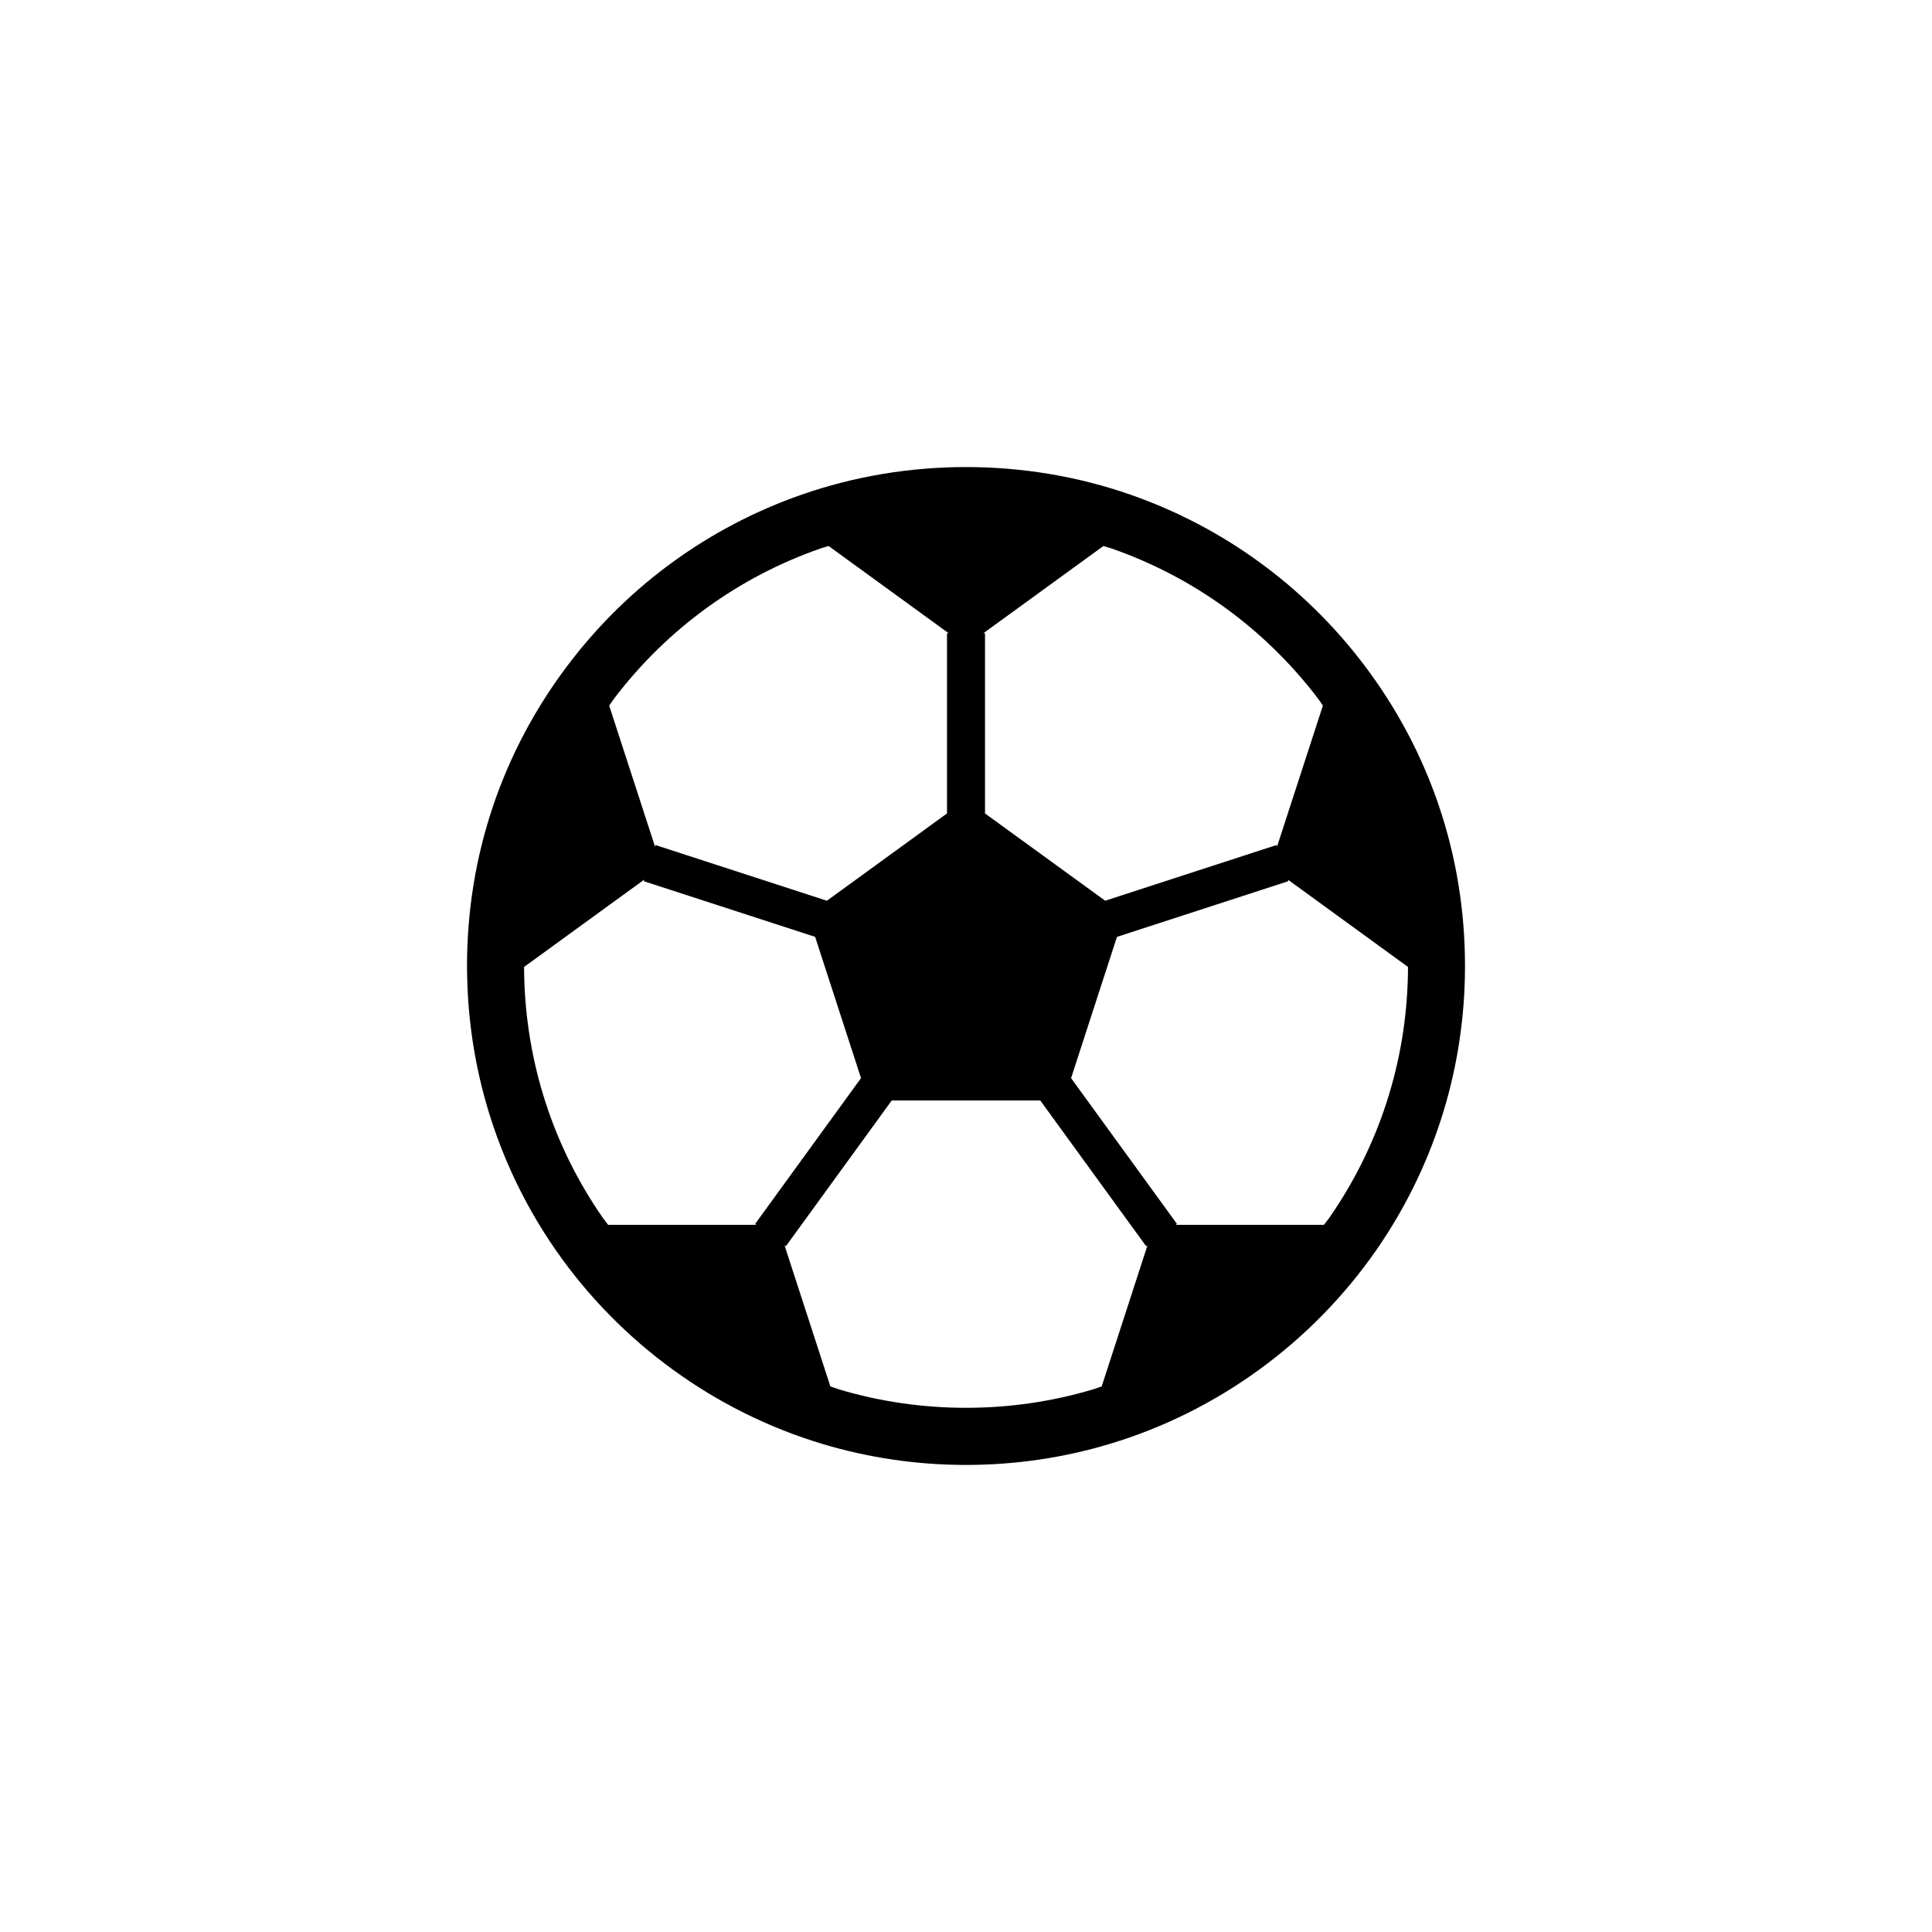
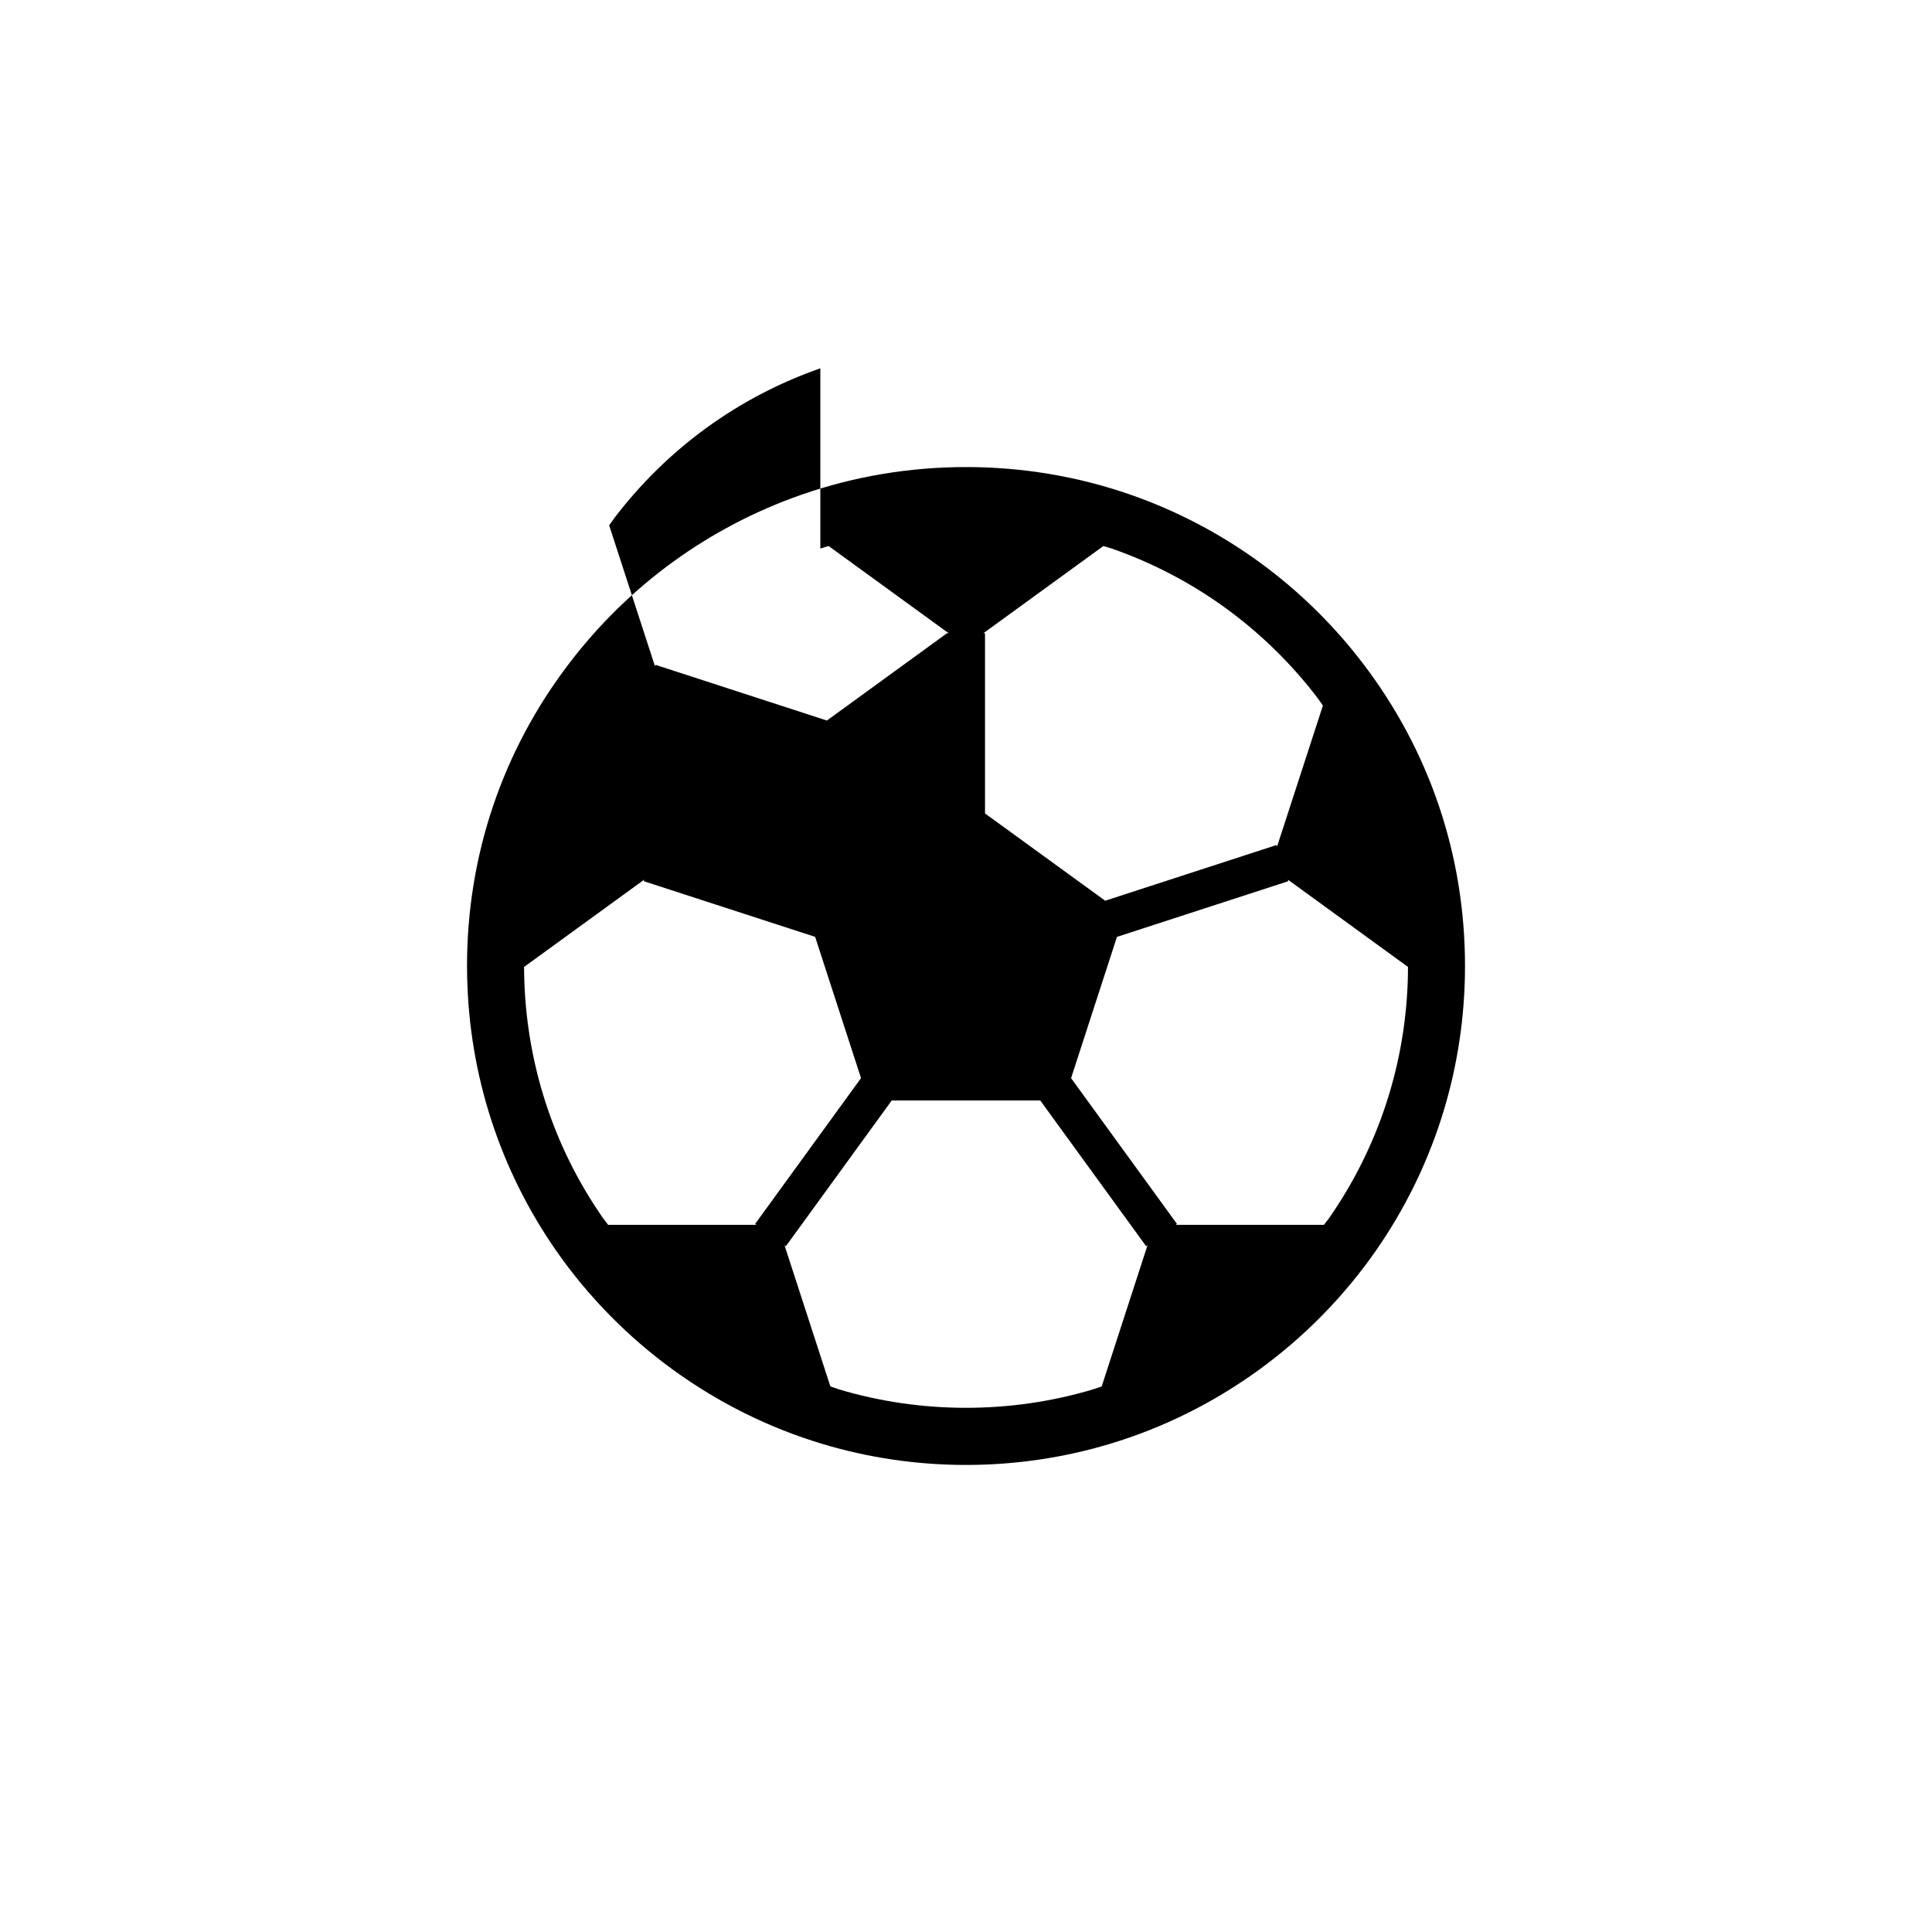
<svg xmlns="http://www.w3.org/2000/svg" fill="#000000" width="800px" height="800px" version="1.1" viewBox="144 144 512 512">
-   <path d="m505.26 319.91c-15.816-20.75-37.129-36.242-61.652-44.809-27.945-9.766-59.242-9.773-87.199 0-24.527 8.559-45.848 24.051-61.656 44.809-17.66 23.191-26.988 50.879-26.988 80.074 0 0.996 0.012 1.996 0.039 2.898 0.555 26.066 8.695 51.125 23.531 72.484 17.059 24.52 42.113 42.727 70.559 51.277 12.316 3.703 25.141 5.582 38.109 5.582 12.973 0 25.801-1.879 38.117-5.582 28.445-8.543 53.5-26.758 70.559-51.277 14.836-21.352 22.98-46.414 23.531-72.484 0.02-0.957 0.031-1.93 0.031-2.898 0-29.211-9.332-56.895-26.98-80.074zm-12.023 9.156c0.48 0.625 0.883 1.285 1.344 1.918l-12.148 37.367-0.125-0.414-45.422 14.762-31.848-23.129v-47.758h-0.434l31.809-23.113c0.73 0.242 1.477 0.414 2.207 0.672 21.723 7.578 40.609 21.305 54.617 39.695zm-131.84-39.699c0.727-0.258 1.473-0.43 2.203-0.664l31.805 23.109h-0.438v47.758l-31.832 23.137-45.422-14.762-0.125 0.414-12.148-37.367c0.465-0.637 0.867-1.293 1.344-1.918 14.004-18.398 32.891-32.125 54.613-39.707zm-78.484 113.1c-0.02-0.734-0.031-1.477-0.031-2.215l31.848-23.141-0.125 0.414 45.414 14.75 12.16 37.434-28.062 38.641 0.344 0.246h-39.297c-0.457-0.637-0.969-1.219-1.414-1.863-13.137-18.902-20.34-41.09-20.836-64.266zm83.332 109.7c-0.734-0.223-1.449-0.523-2.188-0.754l-12.152-37.398 0.352 0.258 28.062-38.633h39.363l28.074 38.641 0.344-0.258-12.141 37.387c-0.734 0.238-1.445 0.535-2.188 0.754-21.809 6.562-45.707 6.562-67.527 0.004zm130.03-45.434c-0.449 0.645-0.957 1.23-1.414 1.863h-39.297l0.344-0.246-28.062-38.633 12.16-37.434 45.414-14.762-0.125-0.414 31.836 23.141c0 0.766-0.004 1.543-0.023 2.301-0.492 23.098-7.695 45.285-20.832 64.184z" />
+   <path d="m505.26 319.91c-15.816-20.75-37.129-36.242-61.652-44.809-27.945-9.766-59.242-9.773-87.199 0-24.527 8.559-45.848 24.051-61.656 44.809-17.66 23.191-26.988 50.879-26.988 80.074 0 0.996 0.012 1.996 0.039 2.898 0.555 26.066 8.695 51.125 23.531 72.484 17.059 24.52 42.113 42.727 70.559 51.277 12.316 3.703 25.141 5.582 38.109 5.582 12.973 0 25.801-1.879 38.117-5.582 28.445-8.543 53.5-26.758 70.559-51.277 14.836-21.352 22.98-46.414 23.531-72.484 0.02-0.957 0.031-1.93 0.031-2.898 0-29.211-9.332-56.895-26.98-80.074zm-12.023 9.156c0.48 0.625 0.883 1.285 1.344 1.918l-12.148 37.367-0.125-0.414-45.422 14.762-31.848-23.129v-47.758h-0.434l31.809-23.113c0.73 0.242 1.477 0.414 2.207 0.672 21.723 7.578 40.609 21.305 54.617 39.695zm-131.84-39.699c0.727-0.258 1.473-0.43 2.203-0.664l31.805 23.109h-0.438l-31.832 23.137-45.422-14.762-0.125 0.414-12.148-37.367c0.465-0.637 0.867-1.293 1.344-1.918 14.004-18.398 32.891-32.125 54.613-39.707zm-78.484 113.1c-0.02-0.734-0.031-1.477-0.031-2.215l31.848-23.141-0.125 0.414 45.414 14.75 12.16 37.434-28.062 38.641 0.344 0.246h-39.297c-0.457-0.637-0.969-1.219-1.414-1.863-13.137-18.902-20.34-41.09-20.836-64.266zm83.332 109.7c-0.734-0.223-1.449-0.523-2.188-0.754l-12.152-37.398 0.352 0.258 28.062-38.633h39.363l28.074 38.641 0.344-0.258-12.141 37.387c-0.734 0.238-1.445 0.535-2.188 0.754-21.809 6.562-45.707 6.562-67.527 0.004zm130.03-45.434c-0.449 0.645-0.957 1.23-1.414 1.863h-39.297l0.344-0.246-28.062-38.633 12.16-37.434 45.414-14.762-0.125-0.414 31.836 23.141c0 0.766-0.004 1.543-0.023 2.301-0.492 23.098-7.695 45.285-20.832 64.184z" />
</svg>